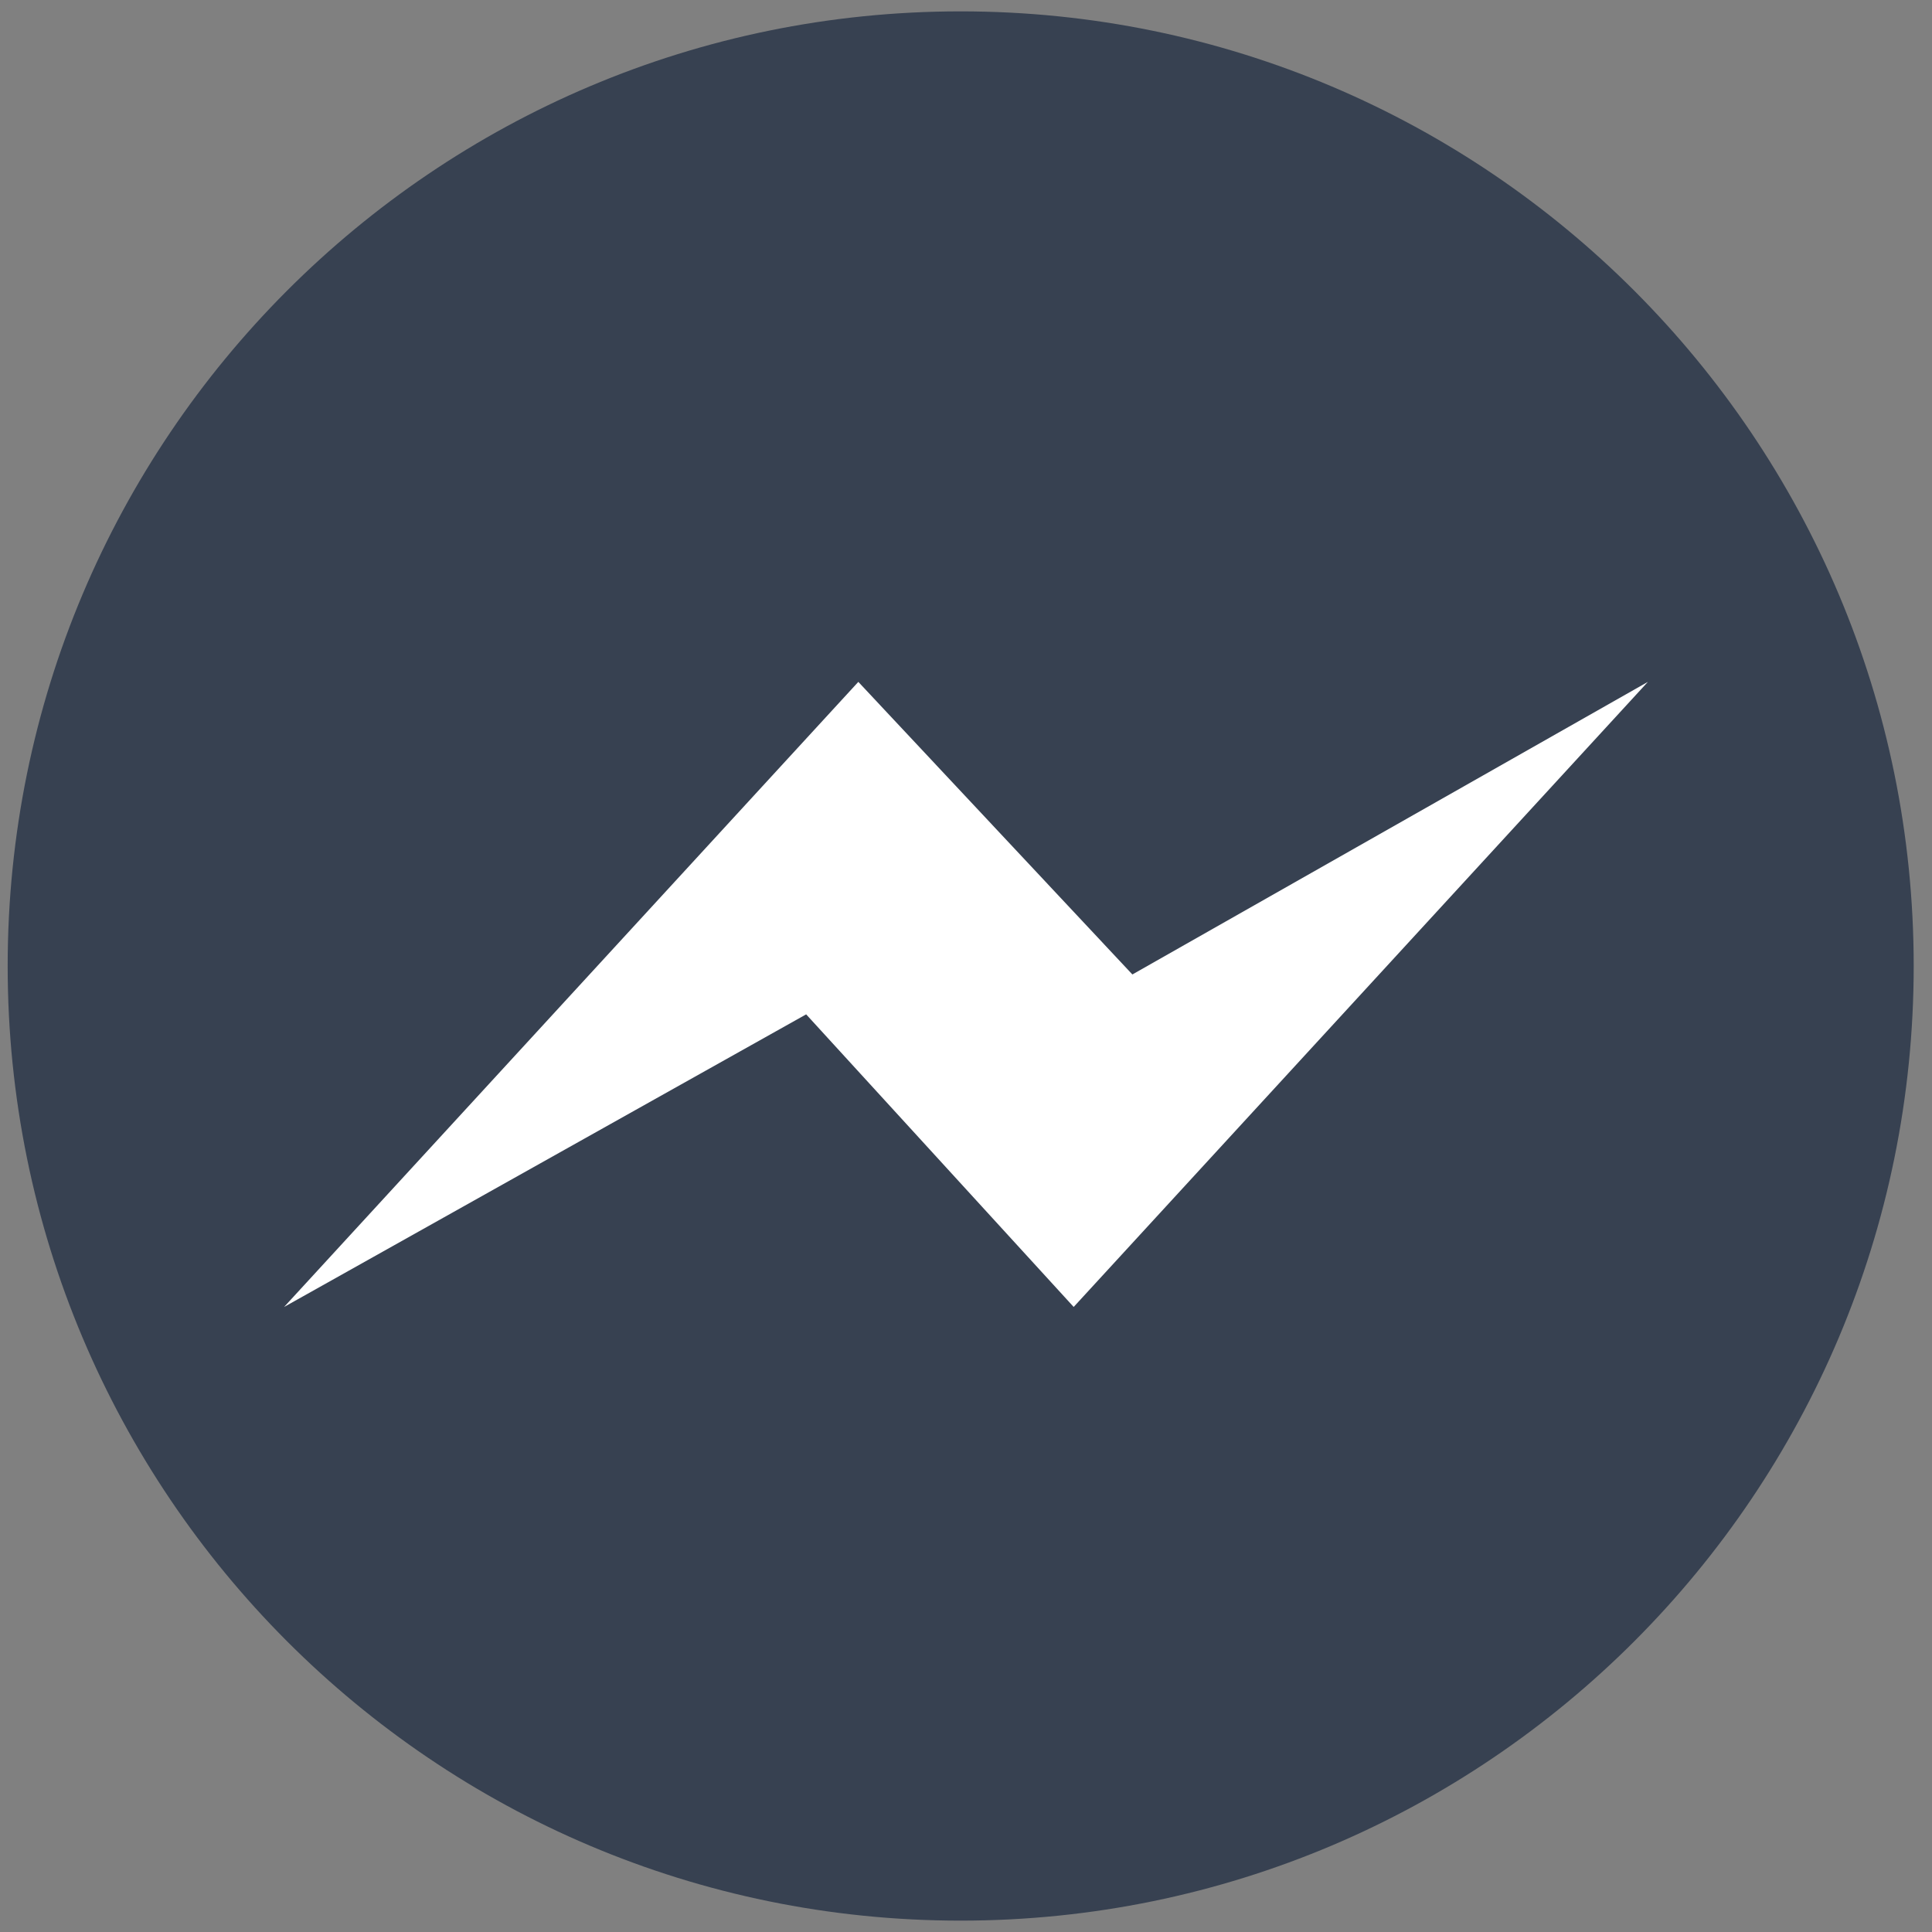
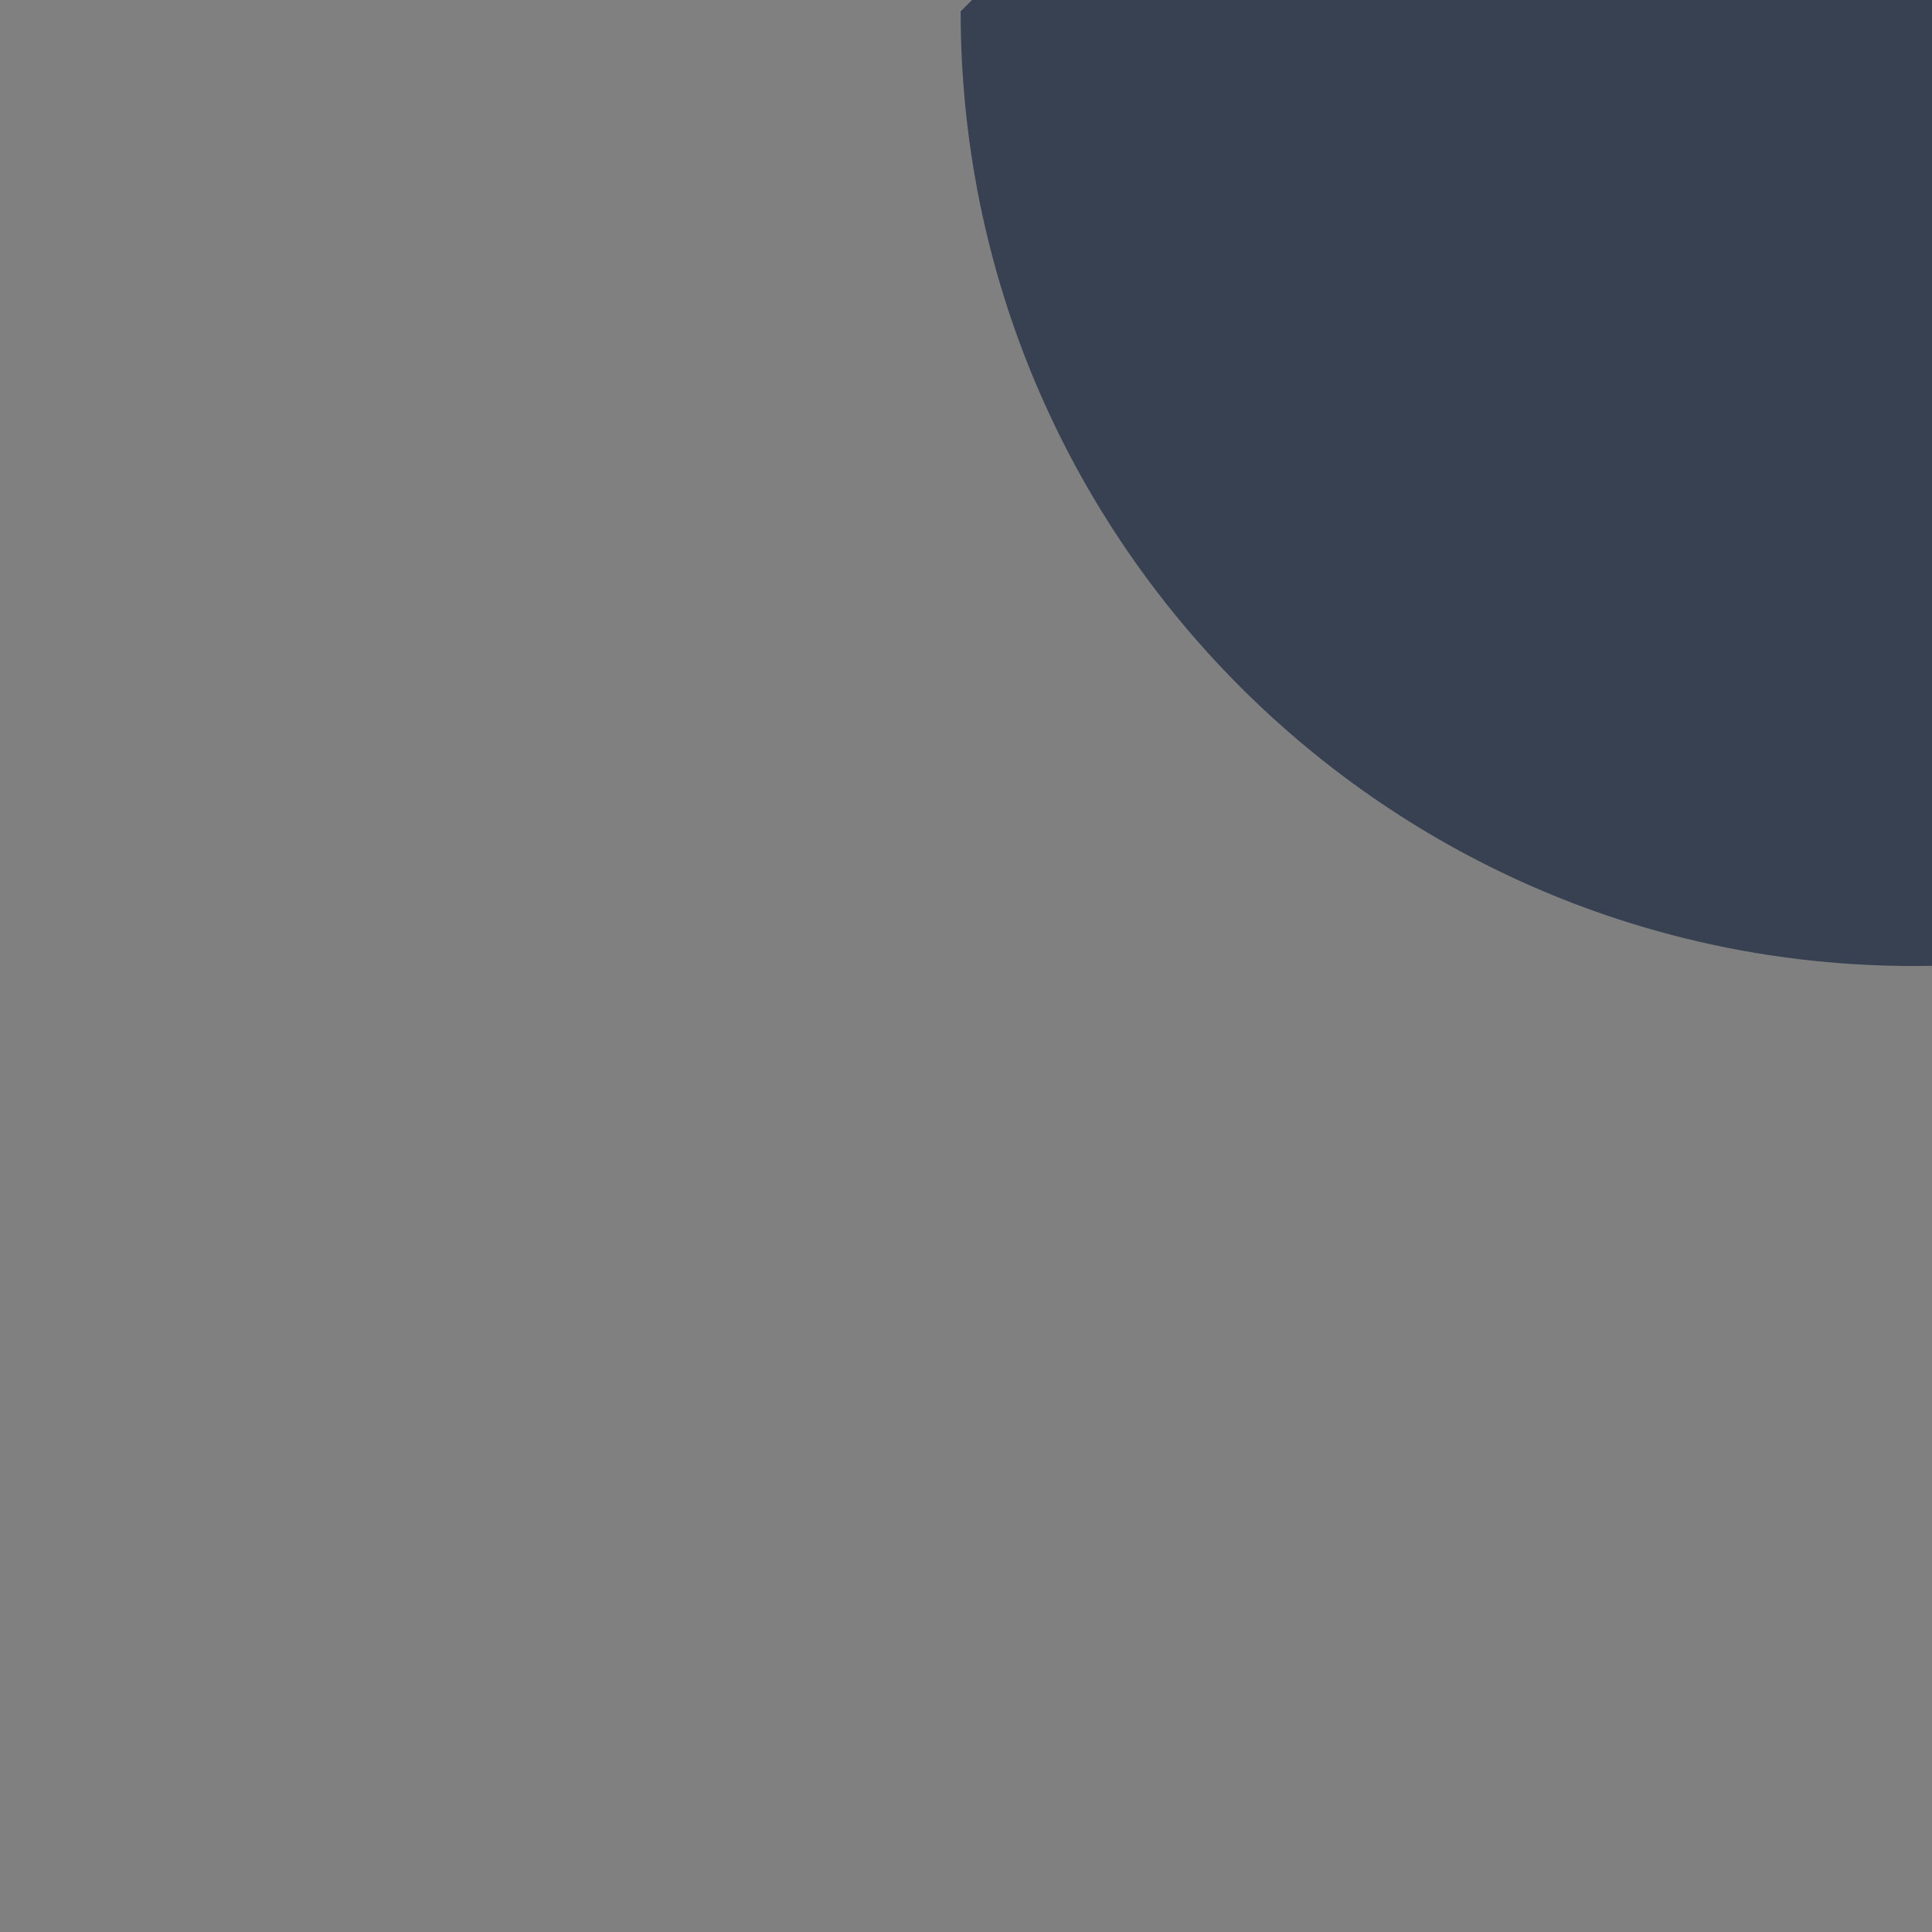
<svg xmlns="http://www.w3.org/2000/svg" width="34" height="34">
  <rect width="100%" height="100%" fill="#808080" stroke="none" />
  <g fill="none" fill-rule="evenodd">
-     <path fill="#374151" d="M16.906.2C7.643.2.135 7.72.135 17c0 9.278 7.508 16.8 16.771 16.8 9.263 0 16.772-7.522 16.772-16.8 0-9.279-7.51-16.8-16.772-16.8Z" />
-     <path fill="#FFF" d="m18.895 23-4.708-5.149L5 23l10.105-11 4.823 5.149L29 12z" />
+     <path fill="#374151" d="M16.906.2c0 9.278 7.508 16.8 16.771 16.8 9.263 0 16.772-7.522 16.772-16.8 0-9.279-7.51-16.8-16.772-16.8Z" />
  </g>
</svg>